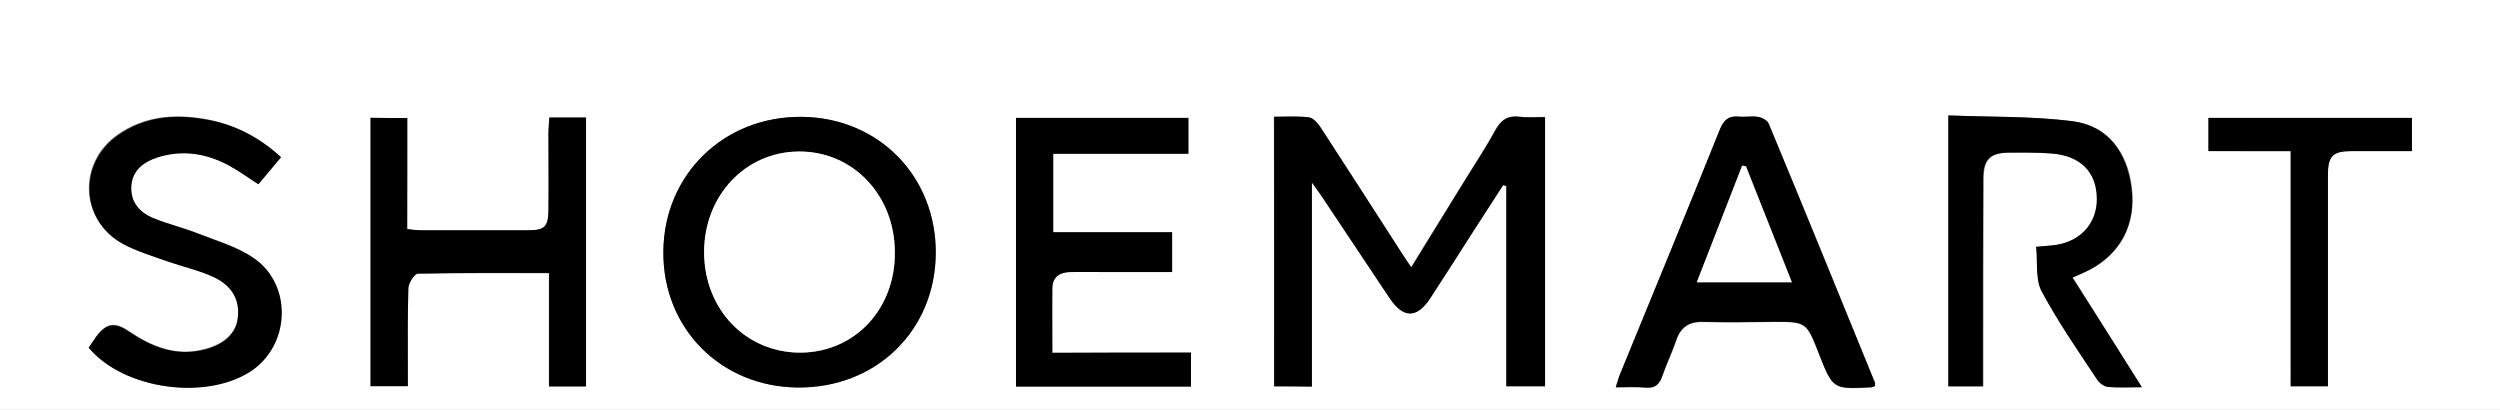
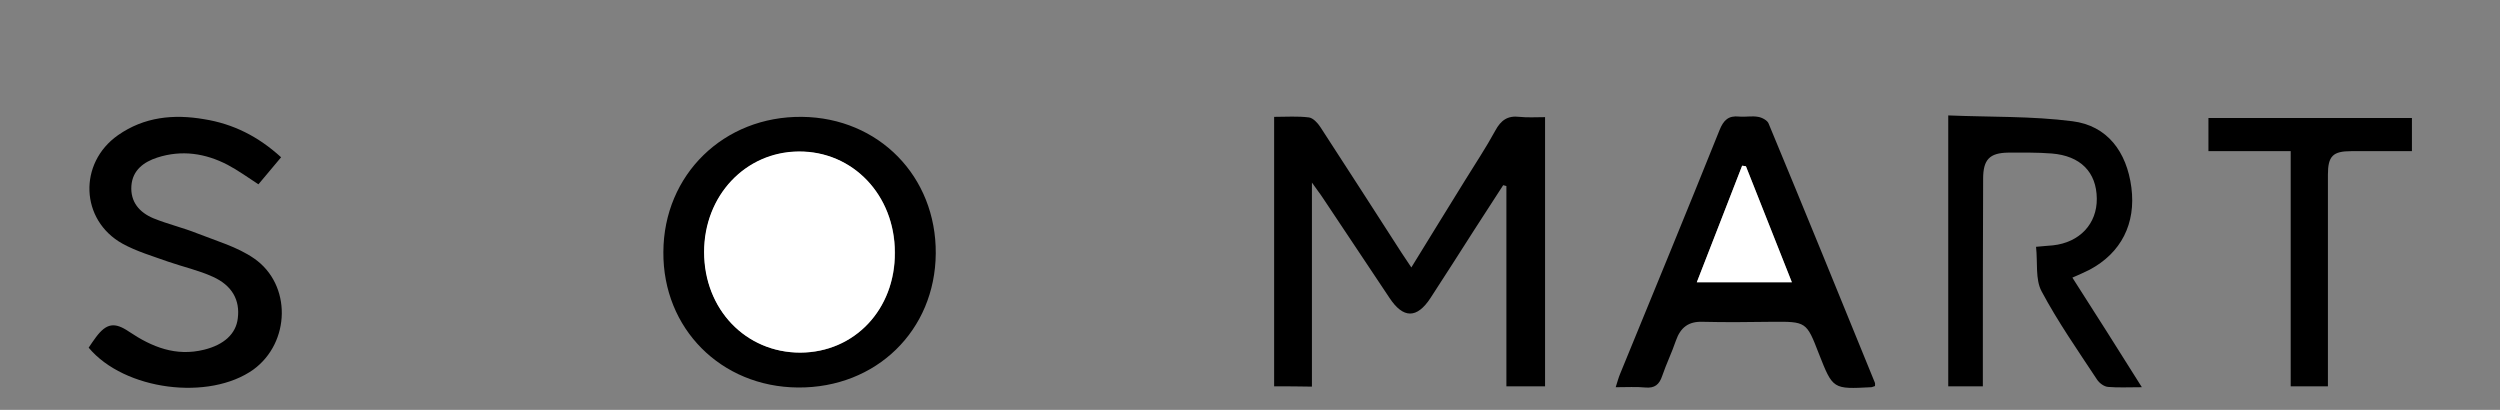
<svg xmlns="http://www.w3.org/2000/svg" version="1.1" id="Layer_1" x="0px" y="0px" viewBox="0 0 860 141" style="enable-background:new 0 0 860 141;" xml:space="preserve">
  <rect x="0" y="0" width="860" height="141" fill="#808080" stroke="none" />
  <style type="text/css">
	.st0{fill:#FFFFFF;}
</style>
  <g>
-     <path class="st0" d="M0,141C0,94,0,47,0,0c286.7,0,573.3,0,860,0c0,47,0,94,0,141C573.3,141,286.7,141,0,141z M438.3,132.9   c4.5,0,8.4,0,12.9,0c0-23.2,0-46,0-70.2c1.8,2.5,2.8,3.8,3.7,5.2c7.7,11.5,15.3,23,23,34.5c4.8,7.1,9.4,7.2,14.1,0   c5.1-7.8,10.1-15.7,15.1-23.5c3.3-5.1,6.6-10.2,9.9-15.3c0.4,0.1,0.7,0.2,1.1,0.3c0,23,0,46,0,68.9c4.9,0,9.1,0,13.3,0   c0-31,0-61.6,0-92.6c-3.2,0-6,0.3-8.8-0.1c-4.1-0.5-6.4,1.2-8.3,4.7c-3.2,5.8-6.9,11.4-10.4,17.1c-6.1,9.9-12.2,19.7-18.5,30   c-1.4-2.1-2.5-3.5-3.4-5.1c-9.3-14.4-18.5-28.9-27.9-43.2c-0.9-1.4-2.5-3.1-3.9-3.3c-3.9-0.4-7.9-0.2-12-0.2   C438.3,71.4,438.3,102,438.3,132.9z M274.5,133.3c26.9,0.2,47.2-19.6,47.4-46.1c0.2-26.5-19.6-46.7-46-47   c-26.9-0.3-47.6,19.9-47.7,46.5C228.1,113,248,133.1,274.5,133.3z M140.1,40.6c-4.6,0-8.6,0-12.7,0c0,31,0,61.5,0,92.3   c4.3,0,8.4,0,12.8,0c0-2.2,0-4,0-5.8c0-9.3-0.2-18.7,0.2-28c0.1-1.7,2.1-4.9,3.3-4.9c14.8-0.3,29.6-0.2,45.1-0.2   c0,13.3,0,26.1,0,39c4.7,0,8.6,0,12.7,0c0-31,0-61.7,0-92.5c-4.3,0-8.2,0-12.6,0c-0.1,2-0.3,3.8-0.3,5.6c0,8.8,0.1,17.7,0,26.5   c-0.1,5.5-1.4,6.7-6.9,6.7c-12.3,0-24.6,0-37,0c-1.4,0-2.8-0.2-4.7-0.4C140.1,65.8,140.1,53.3,140.1,40.6z M645,132.8   c0-0.6,0.1-0.9,0-1.2c-12.1-29.7-24.2-59.4-36.5-89c-0.5-1.1-2.3-2.1-3.6-2.3c-2.1-0.4-4.3,0.2-6.5-0.1c-3.8-0.4-5.4,1.1-6.8,4.7   c-11.2,27.9-22.7,55.7-34.1,83.6c-0.6,1.4-1,2.9-1.6,4.8c3.9,0,7.1-0.2,10.2,0.1c3.2,0.3,4.8-1,5.8-4c1.4-4.1,3.4-8,4.7-12.1   c1.5-4.6,4.3-6.6,9.3-6.5c7.8,0.2,15.6,0.1,23.5,0c12-0.1,12-0.2,16.4,11c4.8,12.2,4.8,12.2,18,11.5C644,133.1,644.3,133,645,132.8   z M409.7,121.3c-16,0-31.7,0-47.7,0c0-7.9,0-15,0-22.1c0-4,2.5-5.6,6.1-5.7c4.3-0.1,8.7,0,13,0c7.3,0,14.6,0,22.1,0   c0-4.8,0-8.9,0-13.7c-13.9,0-27.4,0-40.9,0c0-9.2,0-17.8,0-27c15.7,0,31.1,0,46.5,0c0-4.5,0-8.4,0-12.3c-20,0-39.5,0-59.3,0   c0,30.9,0,61.5,0,92.4c20.1,0,40,0,60.2,0C409.7,129.2,409.7,125.8,409.7,121.3z M736.8,133.2c-8.3-13.3-16-25.4-23.7-37.7   c2.3-1.1,4.1-1.8,5.9-2.7c10.8-5.8,15.9-15.8,14.4-28.3c-1.5-12.3-8.3-21.3-20.3-22.8c-14.1-1.8-28.4-1.4-42.7-2   c0,31.9,0,62.6,0,93.2c4.1,0,7.9,0,11.9,0c0-2.5,0-4.4,0-6.4c0-21.7,0-43.3,0.1-65c0-6.5,2.3-8.9,8.6-9c5-0.1,10-0.1,15,0.3   c9.9,0.7,15.4,6.4,15.5,15.5c0.1,8.7-5.9,15.1-15.1,16.1c-1.6,0.2-3.3,0.3-5.8,0.5c0.6,5.4-0.3,11.1,1.9,15.3   c5.6,10.6,12.5,20.4,19.1,30.4c0.8,1.2,2.4,2.4,3.8,2.5C728.6,133.5,732.1,133.2,736.8,133.2z M30.5,119.6   C42.8,134.3,72,138,87,126.9c12.7-9.4,13.2-29.3,0.2-38.2c-5.7-4-12.9-6-19.5-8.6c-4.9-1.9-10.2-3.1-15.1-5.2   c-4.8-2-8-5.6-7.6-11.2c0.4-5.4,4.3-8.2,8.9-9.7c8.4-2.7,16.5-1.5,24.2,2.5c3.6,1.9,6.9,4.4,10.6,6.7c2.6-3.1,5.2-6.1,7.8-9.3   c-7.9-7.2-16.5-11.4-26.5-13.1c-10.6-1.7-20.6-0.8-29.6,5.5c-13.7,9.6-13,29.2,1.5,37.3c4.9,2.7,10.4,4.3,15.7,6.2   c5.2,1.8,10.6,3,15.6,5.2c6.7,3,9.4,8.1,8.6,14.3c-0.7,5.3-4.8,9.1-11.6,10.8c-9.7,2.5-18-0.9-25.8-6.2c-5.1-3.4-7.8-2.8-11.4,1.9   C32.2,117.3,31.4,118.5,30.5,119.6z M788,52c0,27.4,0,54.1,0,80.8c4.6,0,8.4,0,12.8,0c0-2.2,0-4,0-5.8c0-22.3,0-44.6,0-67   c0-6.3,1.7-8,8-8.1c6.9,0,13.9,0,20.9,0c0-4.2,0-7.7,0-11.4c-23.5,0-46.7,0-70,0c0,4,0,7.5,0,11.4C769.1,52,778,52,788,52z" />
    <path d="M438.3,132.9c0-30.9,0-61.5,0-92.7c4.2,0,8.1-0.3,12,0.2c1.4,0.2,3,1.9,3.9,3.3c9.4,14.4,18.6,28.8,27.9,43.2   c1,1.5,2,3,3.4,5.1c6.3-10.3,12.4-20.1,18.5-30c3.5-5.7,7.2-11.2,10.4-17.1c1.9-3.5,4.2-5.2,8.3-4.7c2.8,0.3,5.6,0.1,8.8,0.1   c0,31,0,61.5,0,92.6c-4.2,0-8.4,0-13.3,0c0-22.9,0-45.9,0-68.9c-0.4-0.1-0.7-0.2-1.1-0.3c-3.3,5.1-6.6,10.2-9.9,15.3   c-5,7.8-10,15.7-15.1,23.5c-4.7,7.2-9.4,7.1-14.1,0c-7.7-11.5-15.3-23-23-34.5c-0.9-1.4-1.9-2.6-3.7-5.2c0,24.2,0,47,0,70.2   C446.7,132.9,442.8,132.9,438.3,132.9z" />
    <path d="M274.5,133.3c-26.5-0.2-46.5-20.3-46.3-46.6c0.1-26.6,20.8-46.8,47.7-46.5c26.4,0.3,46.2,20.5,46,47   C321.7,113.7,301.4,133.5,274.5,133.3z M275.3,121.3c18.6,0,32.6-14.9,32.6-34.4c-0.1-19.7-14.4-34.8-33-34.7   c-18.4,0.1-32.7,15.2-32.6,34.6C242.3,106.4,256.6,121.3,275.3,121.3z" />
-     <path d="M140.1,40.6c0,12.7,0,25.3,0,38.2c1.9,0.2,3.3,0.4,4.7,0.4c12.3,0,24.6,0,37,0c5.5,0,6.8-1.2,6.9-6.7   c0.1-8.8,0-17.6,0-26.5c0-1.8,0.2-3.6,0.3-5.6c4.4,0,8.3,0,12.6,0c0,30.8,0,61.5,0,92.5c-4.1,0-8,0-12.7,0c0-12.8,0-25.7,0-39   c-15.6,0-30.4-0.1-45.1,0.2c-1.2,0-3.2,3.2-3.3,4.9c-0.3,9.3-0.2,18.6-0.2,28c0,1.8,0,3.6,0,5.8c-4.5,0-8.5,0-12.8,0   c0-30.8,0-61.3,0-92.3C131.5,40.6,135.5,40.6,140.1,40.6z" />
    <path d="M645,132.8c-0.7,0.2-1,0.4-1.3,0.4c-13.2,0.7-13.2,0.7-18-11.5c-4.3-11.1-4.3-11.1-16.4-11c-7.8,0.1-15.6,0.2-23.5,0   c-4.9-0.2-7.7,1.9-9.3,6.5c-1.4,4.1-3.3,8-4.7,12.1c-1,3-2.6,4.3-5.8,4c-3.1-0.3-6.3-0.1-10.2-0.1c0.6-1.9,1-3.4,1.6-4.8   c11.4-27.8,22.9-55.7,34.1-83.6c1.4-3.5,3.1-5.1,6.8-4.7c2.1,0.2,4.4-0.3,6.5,0.1c1.3,0.2,3.2,1.2,3.6,2.3   c12.3,29.6,24.4,59.3,36.5,89C645.1,131.9,645,132.2,645,132.8z M600.6,57.2c-0.4-0.1-0.9-0.1-1.3-0.2   c-5.2,13.3-10.3,26.6-15.6,40.1c11.3,0,21.8,0,32.7,0C611,83.4,605.8,70.3,600.6,57.2z" />
-     <path d="M409.7,121.3c0,4.5,0,8,0,11.7c-20.1,0-40,0-60.2,0c0-30.9,0-61.5,0-92.4c19.8,0,39.3,0,59.3,0c0,3.9,0,7.8,0,12.3   c-15.3,0-30.7,0-46.5,0c0,9.1,0,17.7,0,27c13.5,0,27,0,40.9,0c0,4.7,0,8.8,0,13.7c-7.5,0-14.8,0-22.1,0c-4.3,0-8.7-0.1-13,0   c-3.6,0.1-6.1,1.7-6.1,5.7c-0.1,7.1,0,14.3,0,22.1C378,121.3,393.7,121.3,409.7,121.3z" />
    <path d="M736.8,133.2c-4.7,0-8.2,0.2-11.6-0.1c-1.4-0.1-3-1.3-3.8-2.5c-6.6-10-13.5-19.9-19.1-30.4c-2.2-4.1-1.3-9.9-1.9-15.3   c2.5-0.2,4.2-0.4,5.8-0.5c9.2-1,15.2-7.4,15.1-16.1c-0.1-9.1-5.6-14.7-15.5-15.5c-5-0.4-10-0.3-15-0.3c-6.4,0.1-8.6,2.4-8.6,9   c-0.1,21.7-0.1,43.3-0.1,65c0,2,0,4,0,6.4c-4,0-7.8,0-11.9,0c0-30.6,0-61.3,0-93.2c14.3,0.6,28.7,0.2,42.7,2   c12,1.5,18.7,10.5,20.3,22.8c1.6,12.4-3.5,22.5-14.4,28.3c-1.8,0.9-3.6,1.7-5.9,2.7C720.8,107.8,728.5,120,736.8,133.2z" />
    <path d="M30.5,119.6c0.8-1.2,1.6-2.4,2.5-3.6c3.6-4.8,6.4-5.3,11.4-1.9c7.9,5.3,16.1,8.6,25.8,6.2c6.9-1.7,11-5.5,11.6-10.8   c0.8-6.2-1.9-11.3-8.6-14.3C68.4,93,63,91.8,57.8,90c-5.3-1.9-10.8-3.5-15.7-6.2c-14.5-8.1-15.2-27.7-1.5-37.3   c9-6.3,19.1-7.3,29.6-5.5c10,1.6,18.6,5.9,26.5,13.1c-2.7,3.2-5.2,6.2-7.8,9.3c-3.7-2.4-7-4.8-10.6-6.7c-7.7-4-15.8-5.2-24.2-2.5   c-4.6,1.5-8.5,4.3-8.9,9.7c-0.4,5.6,2.8,9.2,7.6,11.2c4.9,2,10.1,3.2,15.1,5.2c6.6,2.6,13.7,4.6,19.5,8.6c13,9,12.5,28.9-0.2,38.2   C72,138,42.8,134.3,30.5,119.6z" />
    <path d="M788,52c-9.9,0-18.9,0-28.3,0c0-3.9,0-7.5,0-11.4c23.3,0,46.5,0,70,0c0,3.7,0,7.3,0,11.4c-7,0-14,0-20.9,0   c-6.3,0-8,1.7-8,8.1c0,22.3,0,44.6,0,67c0,1.8,0,3.6,0,5.8c-4.3,0-8.2,0-12.8,0C788,106.1,788,79.4,788,52z" />
    <path class="st0" d="M275.3,121.3c-18.8,0-33.1-14.9-33.1-34.6c0-19.4,14.2-34.5,32.6-34.6c18.6-0.1,33,15,33,34.7   C308,106.4,294,121.2,275.3,121.3z" />
    <path class="st0" d="M600.6,57.2c5.2,13.1,10.4,26.2,15.8,39.9c-11,0-21.4,0-32.7,0c5.3-13.5,10.4-26.8,15.6-40.1   C599.8,57.1,600.2,57.1,600.6,57.2z" />
  </g>
</svg>